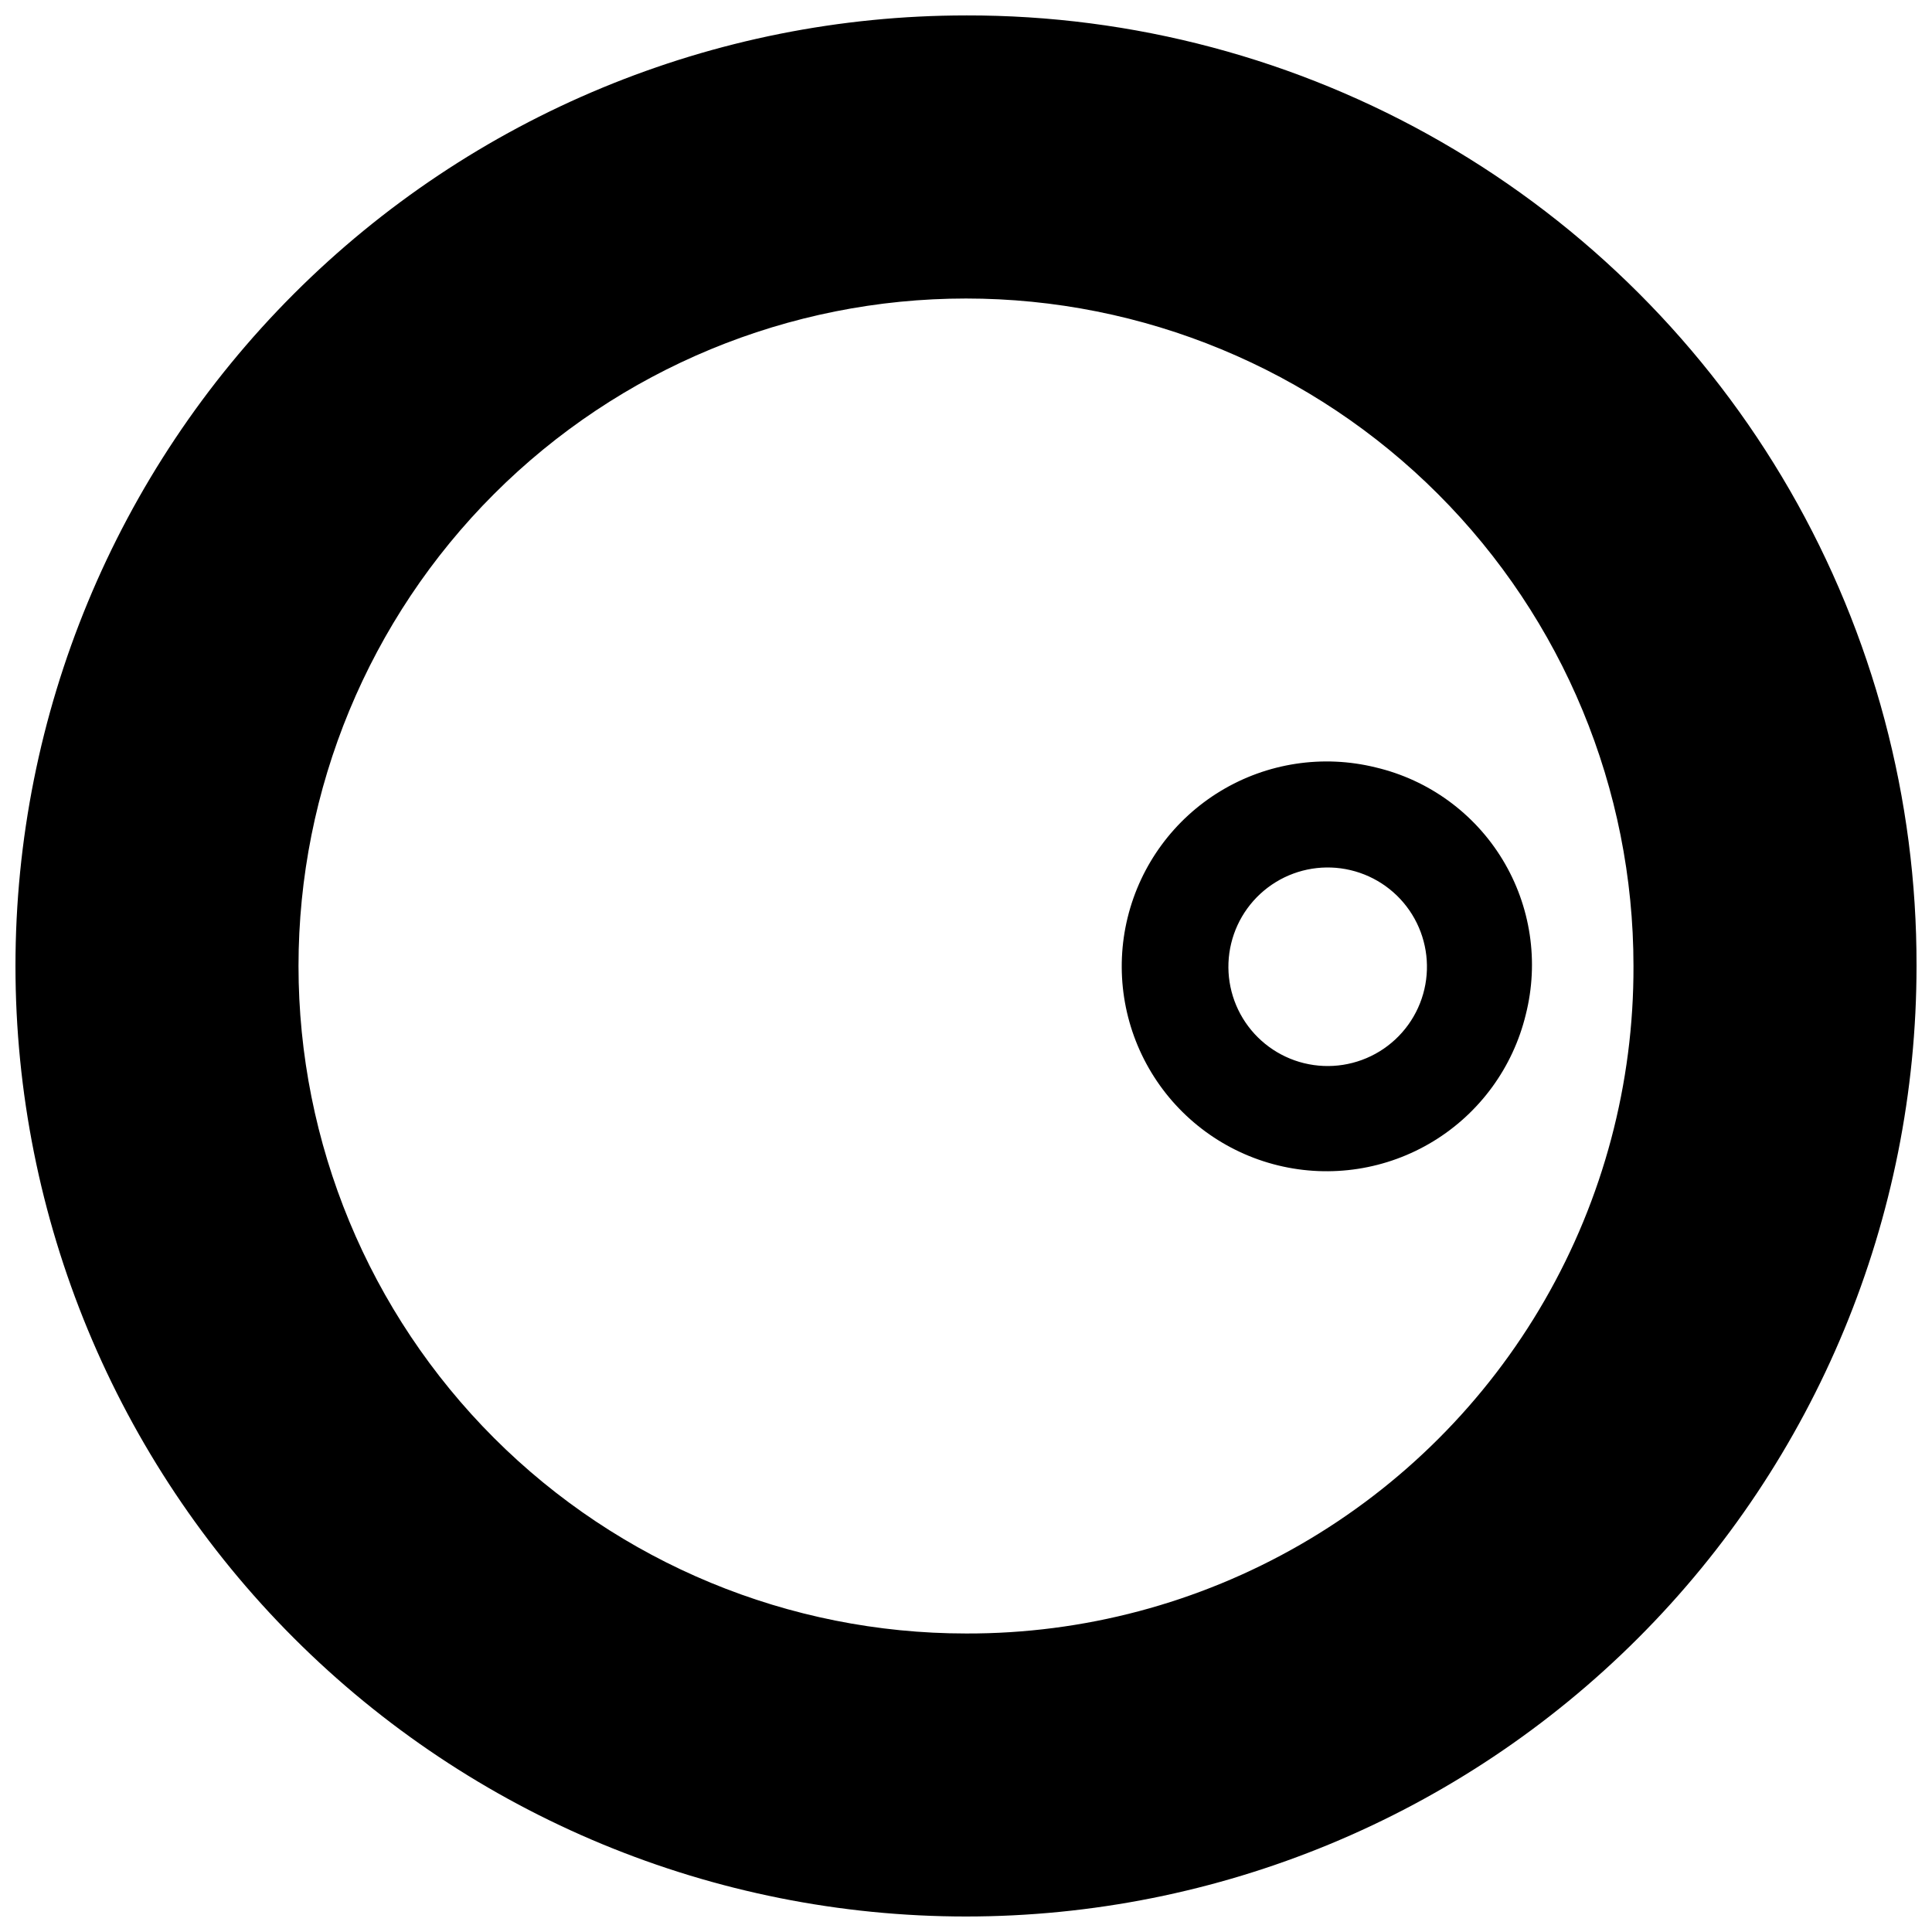
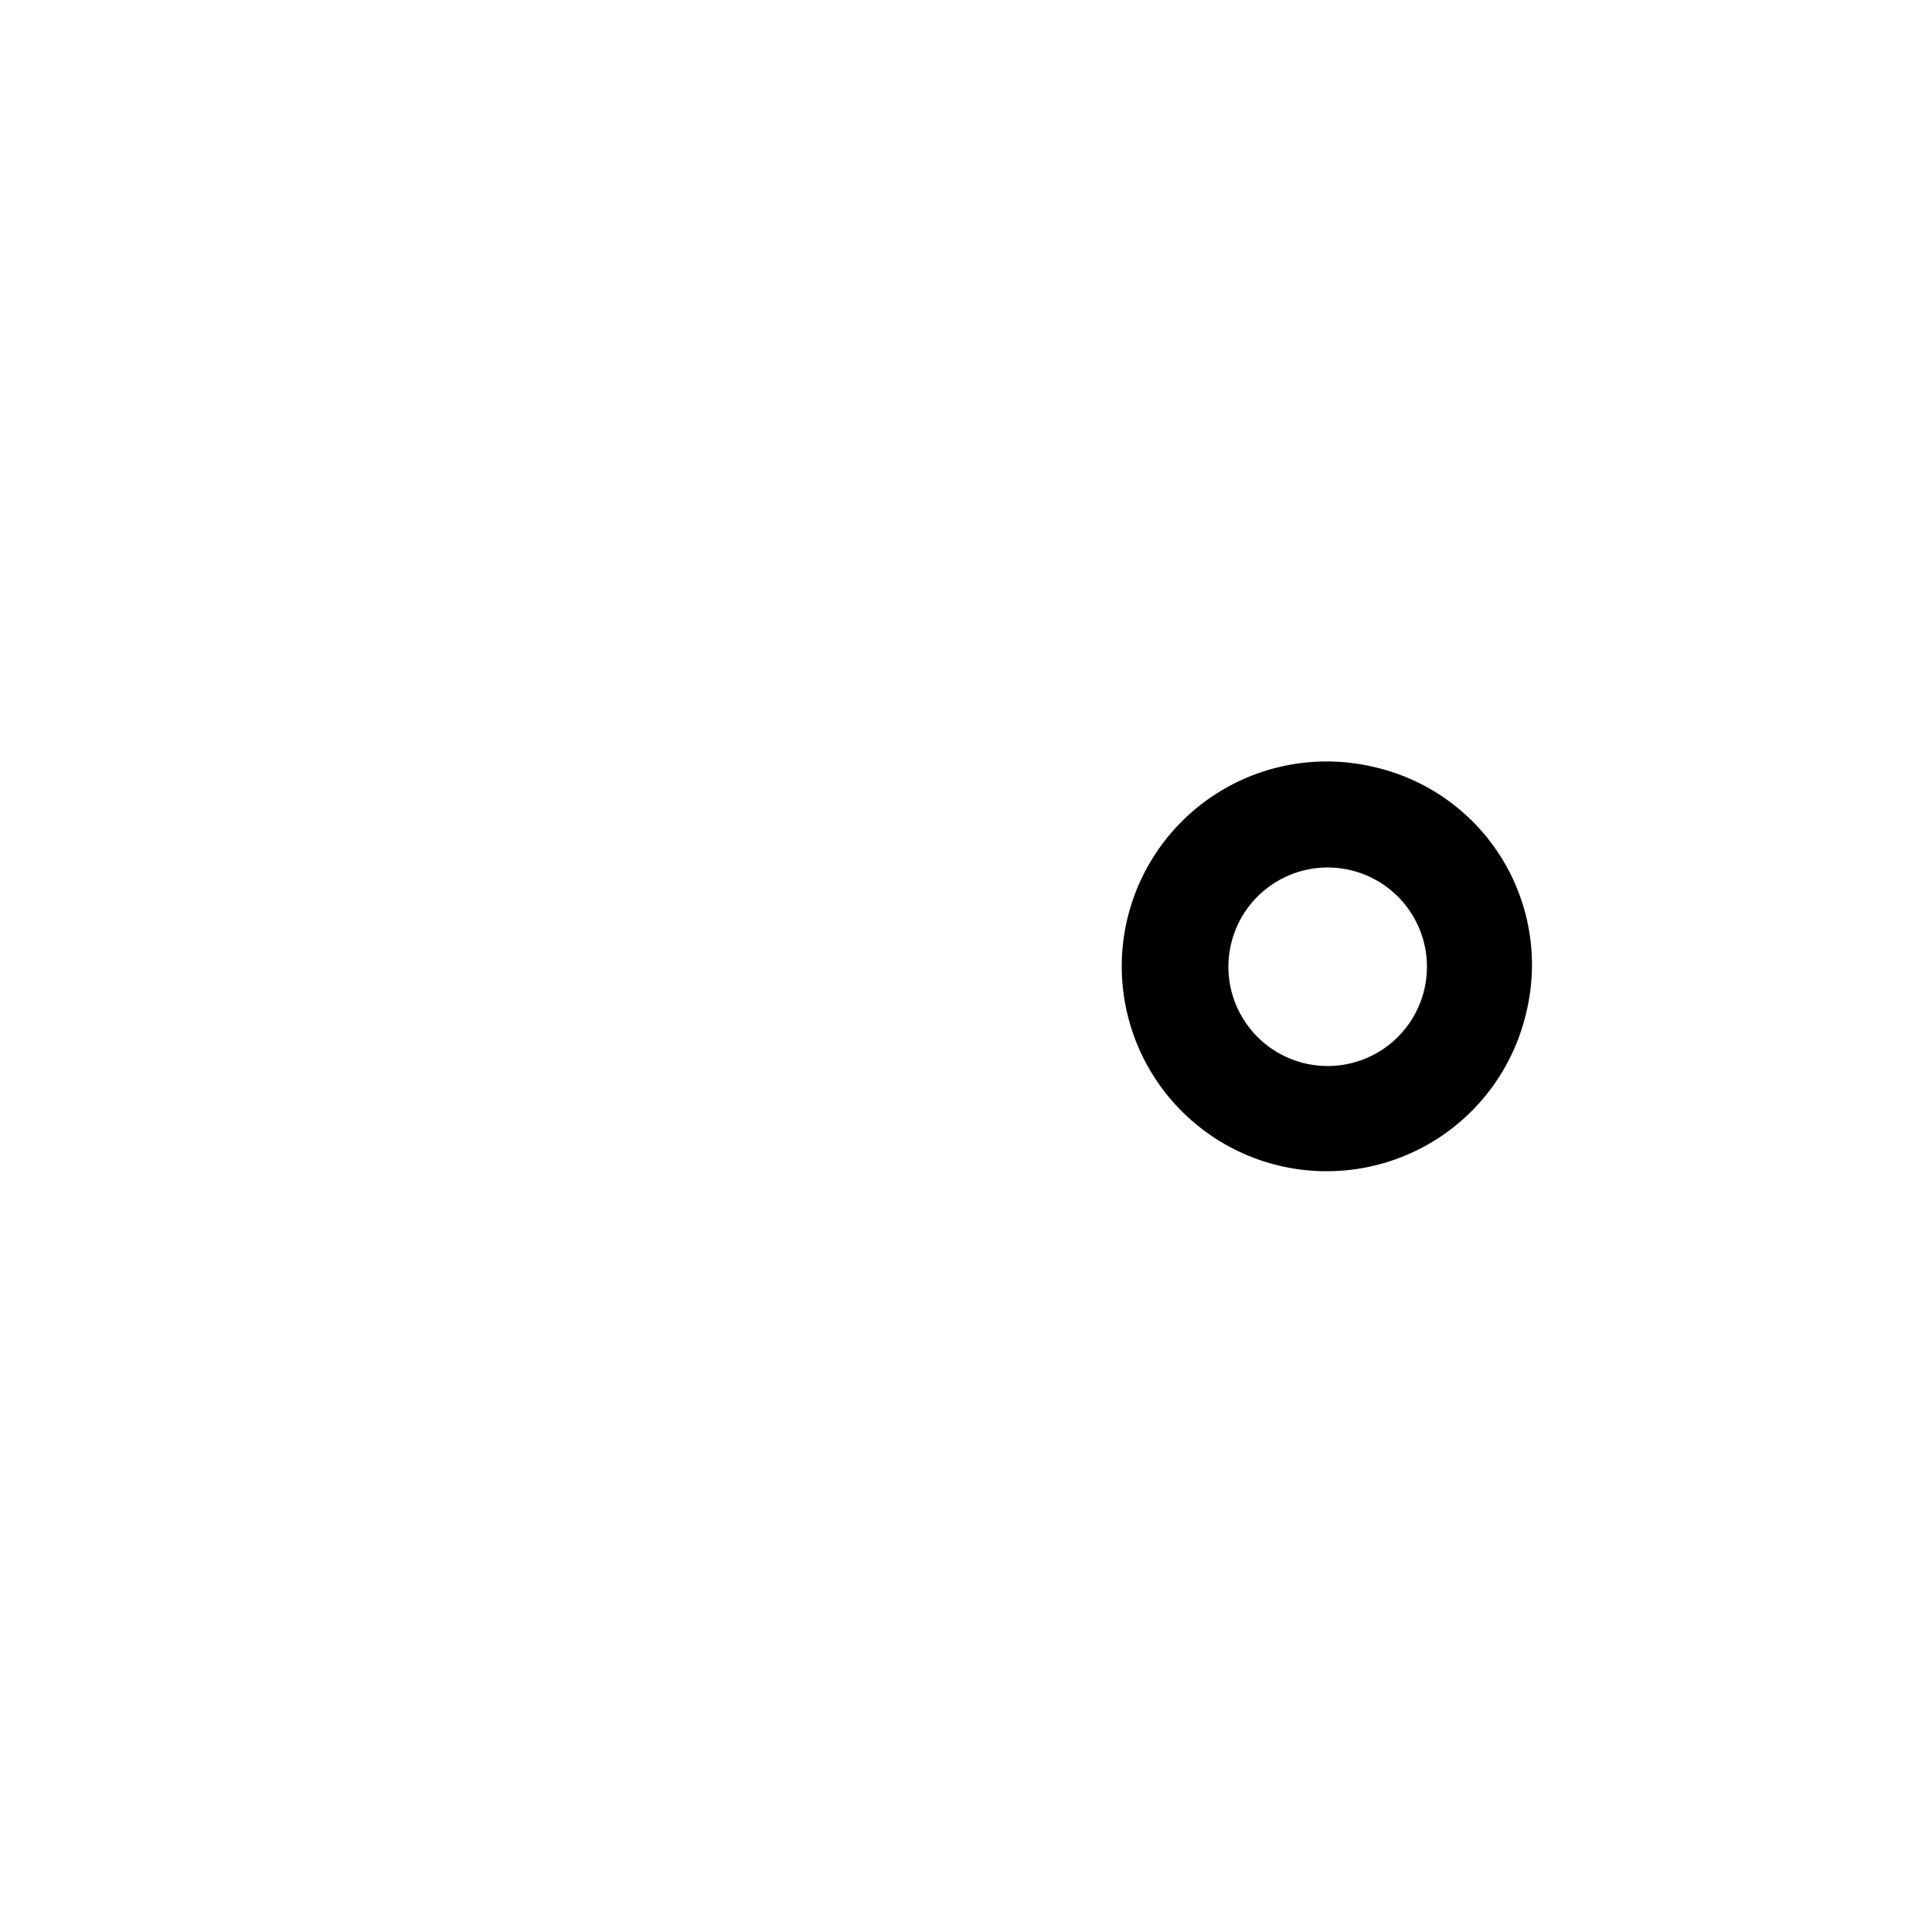
<svg xmlns="http://www.w3.org/2000/svg" width="800px" height="800px" version="1.1" viewBox="144 144 512 512">
  <defs>
    <clipPath id="a">
-       <path d="m148.09 148.09h503.81v503.81h-503.81z" />
-     </clipPath>
+       </clipPath>
  </defs>
  <g clip-path="url(#a)">
-     <path d="m400 148.09c-66.812 0-130.88 26.539-178.12 73.781s-73.781 111.31-73.781 178.12c0 66.809 26.539 130.88 73.781 178.12 47.242 47.242 111.31 73.781 178.12 73.781 66.809 0 130.88-26.539 178.12-73.781 47.242-47.242 73.781-111.31 73.781-178.12 0.098-44.25-11.484-87.738-33.578-126.07-22.098-38.332-53.918-70.156-92.254-92.254-38.336-22.094-81.824-33.676-126.07-33.578zm0 428.8c-46.918 0-91.91-18.637-125.08-51.809-33.176-33.176-51.812-78.168-51.812-125.08 0-46.918 18.637-91.91 51.812-125.08 33.172-33.176 78.164-51.812 125.08-51.812 46.914 0 91.906 18.637 125.08 51.812 33.172 33.172 51.809 78.164 51.809 125.08 0.102 31.078-8.02 61.633-23.527 88.562-15.512 26.934-37.867 49.289-64.801 64.801-26.93 15.508-57.484 23.629-88.562 23.527z" />
-   </g>
+     </g>
  <path d="m508.6 347.38c-13.996-3.461-28.789-1.211-41.125 6.25-12.336 7.457-21.199 19.516-24.637 33.516s-1.168 28.793 6.312 41.117c7.477 12.324 19.551 21.168 33.555 24.582 14.008 3.418 28.797 1.121 41.109-6.375 12.312-7.5 21.137-19.586 24.531-33.594 3.535-13.965 1.316-28.762-6.152-41.074-7.473-12.312-19.578-21.113-33.594-24.422zm-19.031 78.371c-6.758-1.664-12.582-5.934-16.199-11.879-3.617-5.945-4.731-13.082-3.098-19.844 1.633-6.766 5.879-12.605 11.809-16.25 5.93-3.641 13.062-4.785 19.832-3.18 6.773 1.605 12.633 5.824 16.297 11.738 3.668 5.918 4.84 13.043 3.266 19.82-1.594 6.852-5.863 12.781-11.859 16.465-5.996 3.68-13.215 4.809-20.047 3.129z" />
</svg>